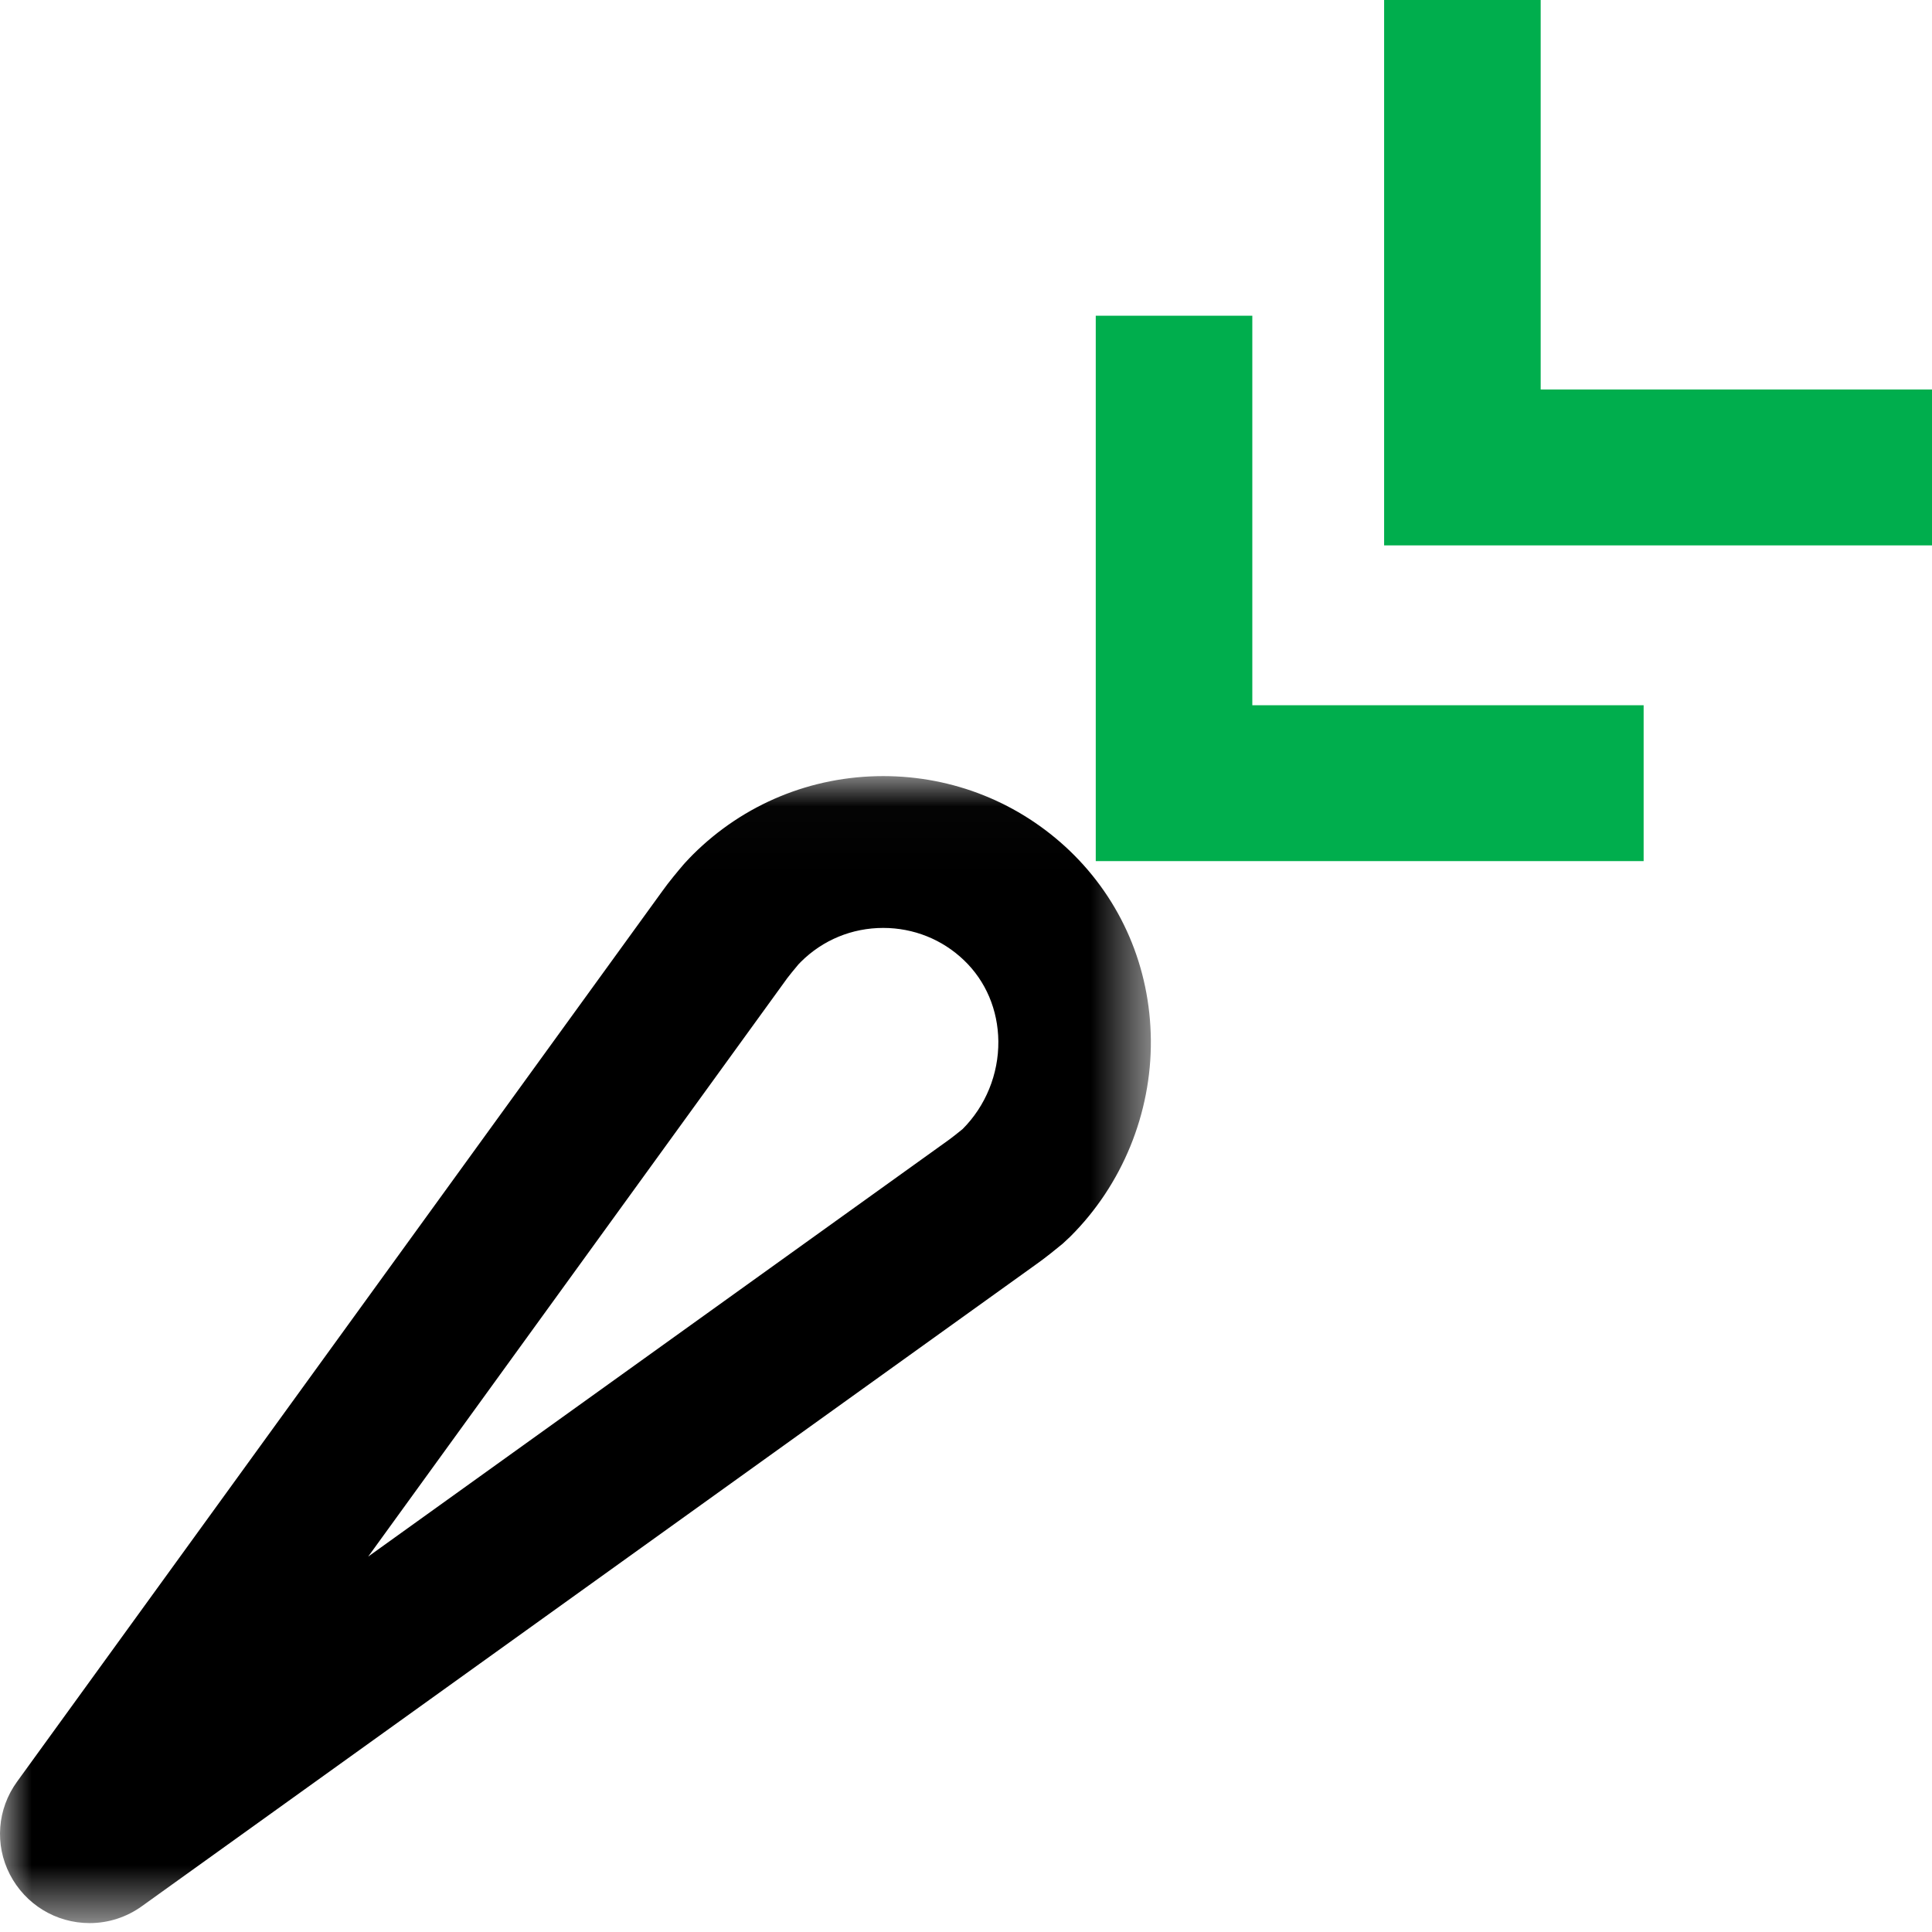
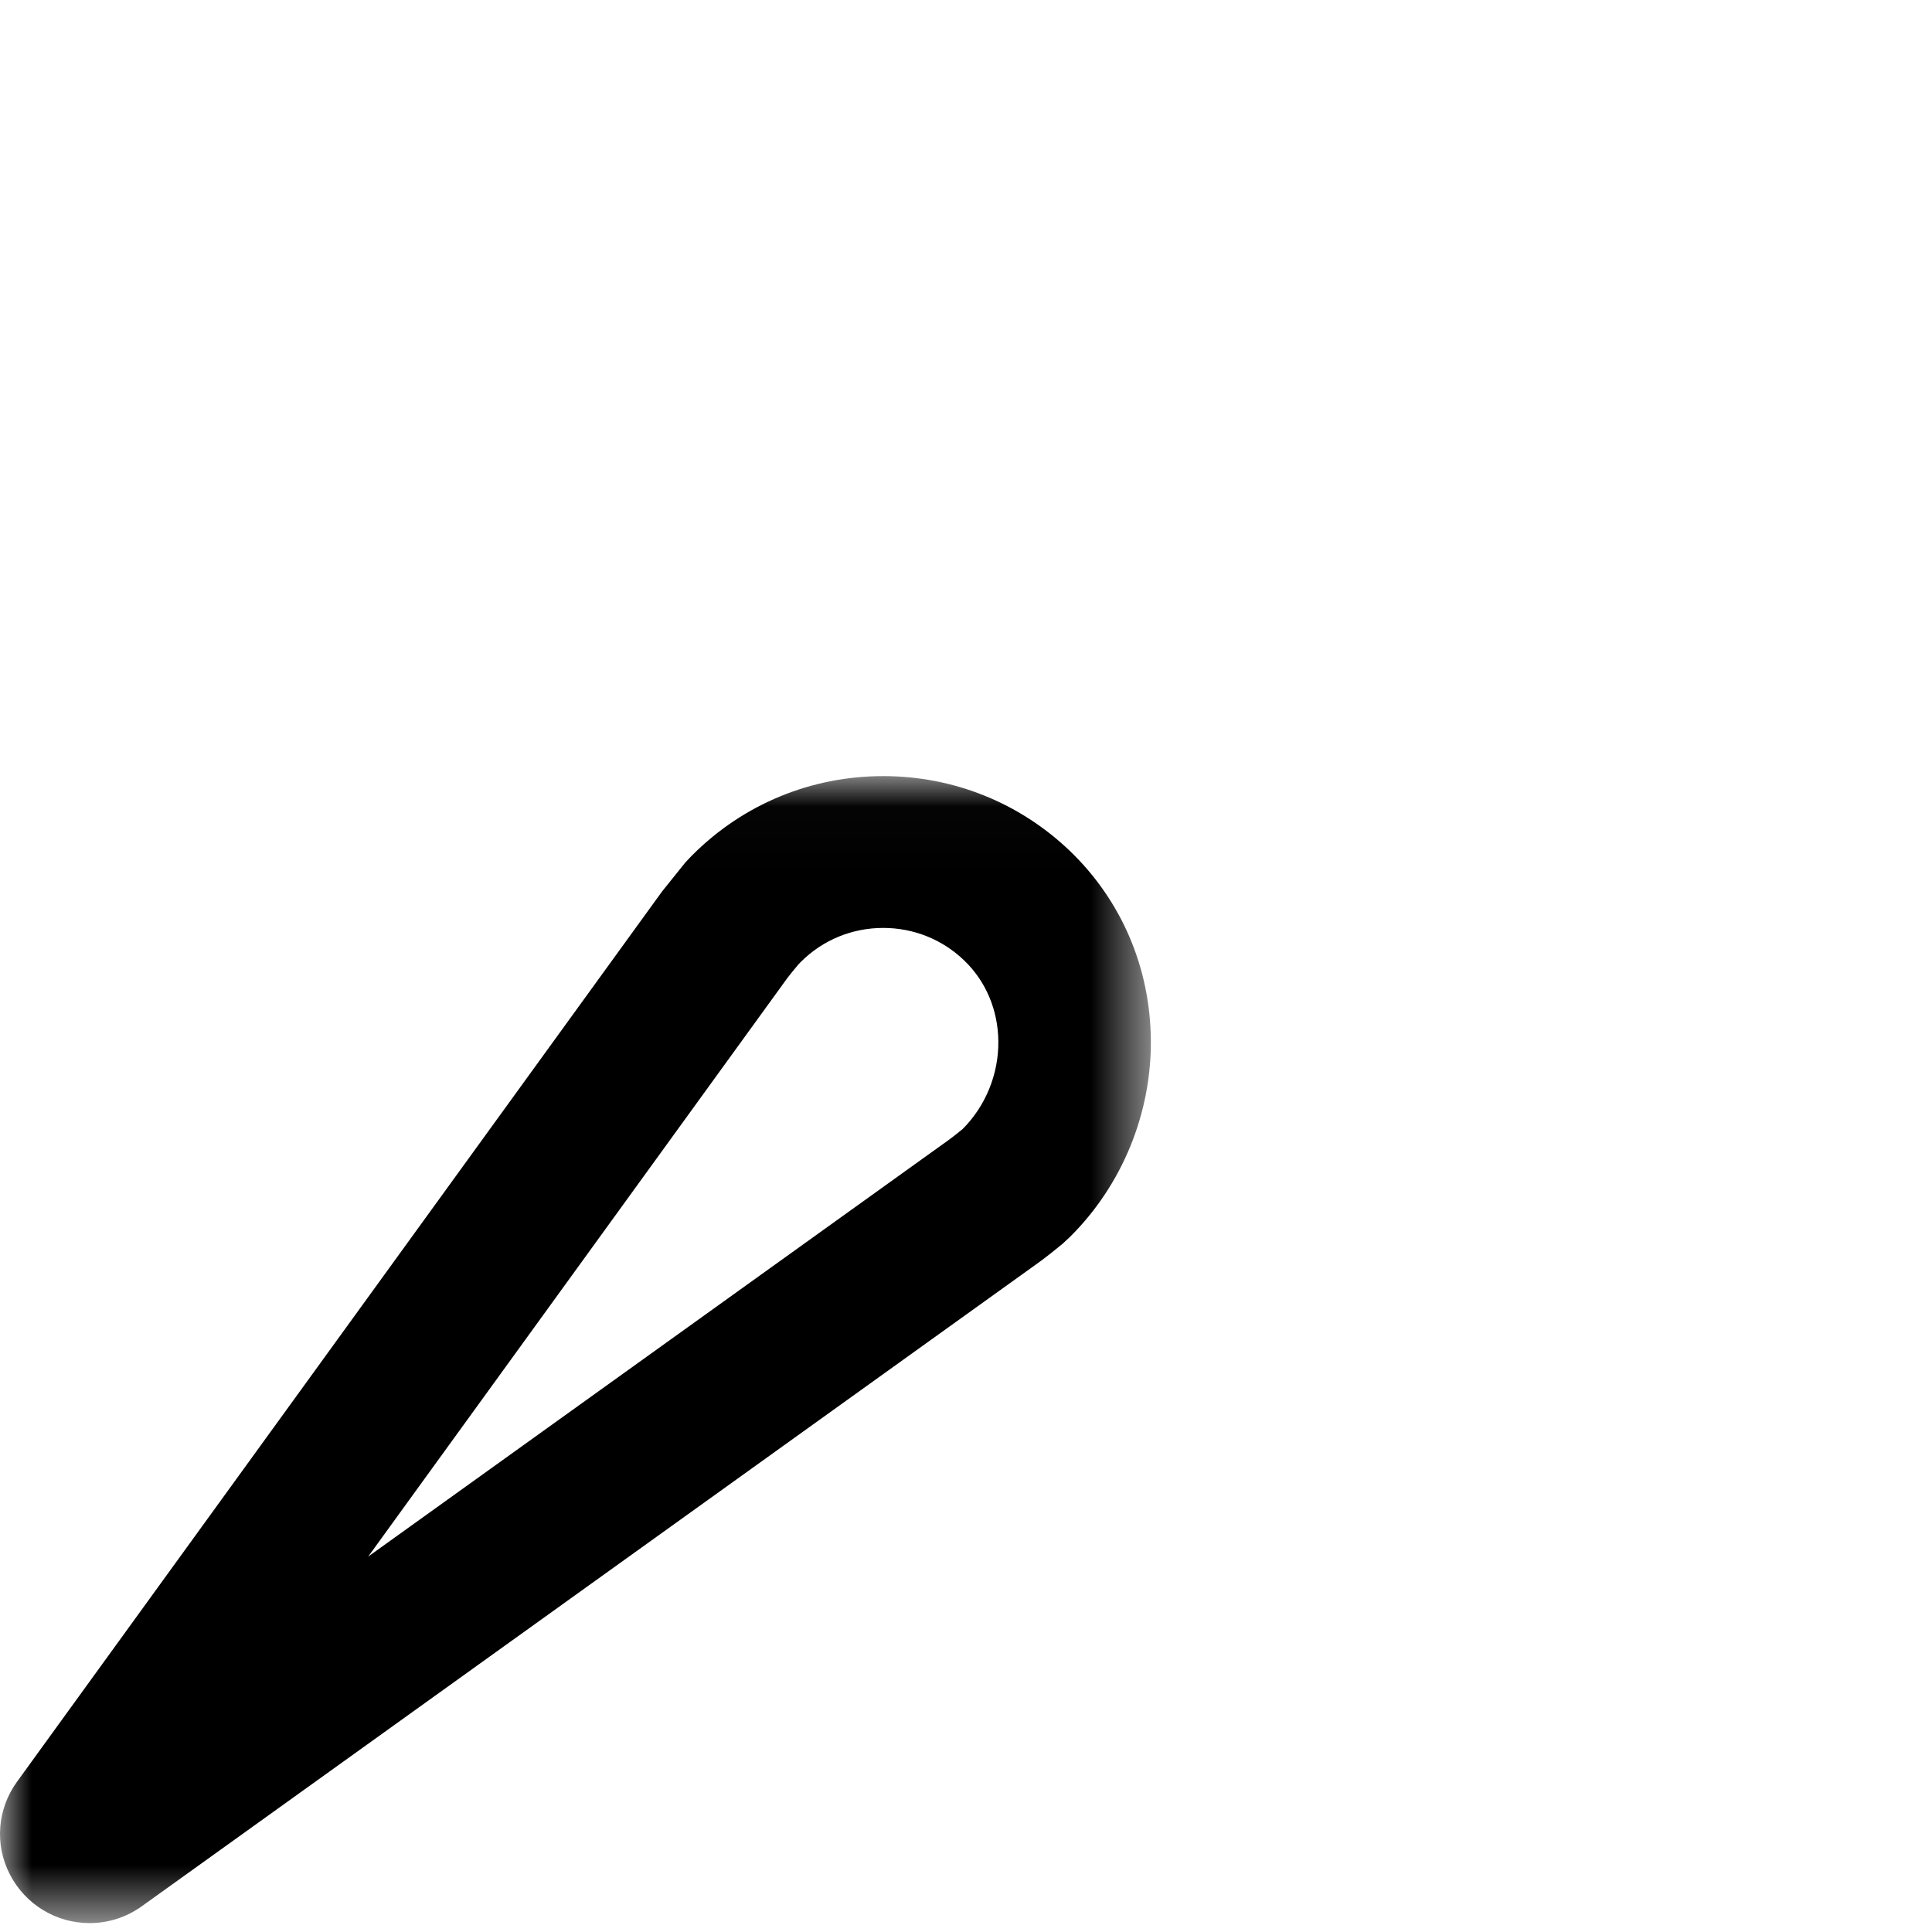
<svg xmlns="http://www.w3.org/2000/svg" xmlns:xlink="http://www.w3.org/1999/xlink" width="31px" height="31px" viewBox="0 0 31 31" version="1.1">
  <title>Page 1</title>
  <desc>Created with Sketch.</desc>
  <defs>
    <polygon id="path-1" points="0 0.018 18.466 0.018 18.466 18.422 0 18.422" />
  </defs>
  <g id="Symbols" stroke="none" stroke-width="1" fill="none" fill-rule="evenodd">
    <g id="Issue-Nav" transform="translate(-525, -47)">
      <g id="Group-15" transform="translate(508, 30)">
        <g id="Group-14">
          <g id="Page-1" transform="translate(17, 17)">
-             <polygon id="Fill-1" fill="#00AE4D" points="17.582 5.066 17.582 13.817 26.373 13.817 26.373 11.316 20.094 11.316 20.094 5.066" />
-             <polygon id="Fill-2" fill="#00AE4D" points="22.209 0 22.209 8.751 31 8.751 31 6.25 24.721 6.25 24.721 0" />
            <g id="Group-5" transform="translate(0, 12.435)">
              <mask id="mask-2" fill="white">
                <use xlink:href="#path-1" />
              </mask>
              <g id="Clip-4" />
-               <path d="M12.813,3.037 C12.738,3.126 12.653,3.231 12.628,3.265 L12.614,3.285 L5.908,12.541 L15.231,5.85 C15.262,5.828 15.357,5.754 15.445,5.682 C15.815,5.312 16.024,4.8 16.019,4.274 C16.014,3.771 15.819,3.309 15.468,2.973 C15.119,2.638 14.658,2.454 14.172,2.454 C13.672,2.454 13.203,2.647 12.85,2.999 C12.837,3.011 12.825,3.024 12.813,3.037 M1.438,18.422 L1.438,18.422 C0.897,18.422 0.406,18.122 0.157,17.639 C-0.088,17.161 -0.044,16.592 0.273,16.154 L10.624,1.868 C10.724,1.725 10.893,1.524 10.963,1.442 L10.995,1.406 C11.036,1.362 11.076,1.319 11.119,1.276 C11.934,0.465 13.019,0.018 14.172,0.018 C15.295,0.018 16.358,0.444 17.166,1.218 C17.993,2.012 18.455,3.088 18.466,4.251 C18.477,5.427 18.007,6.576 17.176,7.404 L17.051,7.521 C16.97,7.588 16.77,7.751 16.631,7.848 L2.278,18.15 C2.031,18.328 1.74,18.422 1.438,18.422" id="Fill-3" fill="#000000" mask="url(#mask-2)" />
+               <path d="M12.813,3.037 C12.738,3.126 12.653,3.231 12.628,3.265 L12.614,3.285 L5.908,12.541 L15.231,5.85 C15.262,5.828 15.357,5.754 15.445,5.682 C15.815,5.312 16.024,4.8 16.019,4.274 C16.014,3.771 15.819,3.309 15.468,2.973 C15.119,2.638 14.658,2.454 14.172,2.454 C13.672,2.454 13.203,2.647 12.85,2.999 C12.837,3.011 12.825,3.024 12.813,3.037 M1.438,18.422 L1.438,18.422 C0.897,18.422 0.406,18.122 0.157,17.639 C-0.088,17.161 -0.044,16.592 0.273,16.154 L10.624,1.868 L10.995,1.406 C11.036,1.362 11.076,1.319 11.119,1.276 C11.934,0.465 13.019,0.018 14.172,0.018 C15.295,0.018 16.358,0.444 17.166,1.218 C17.993,2.012 18.455,3.088 18.466,4.251 C18.477,5.427 18.007,6.576 17.176,7.404 L17.051,7.521 C16.97,7.588 16.77,7.751 16.631,7.848 L2.278,18.15 C2.031,18.328 1.74,18.422 1.438,18.422" id="Fill-3" fill="#000000" mask="url(#mask-2)" />
            </g>
          </g>
        </g>
      </g>
    </g>
  </g>
</svg>